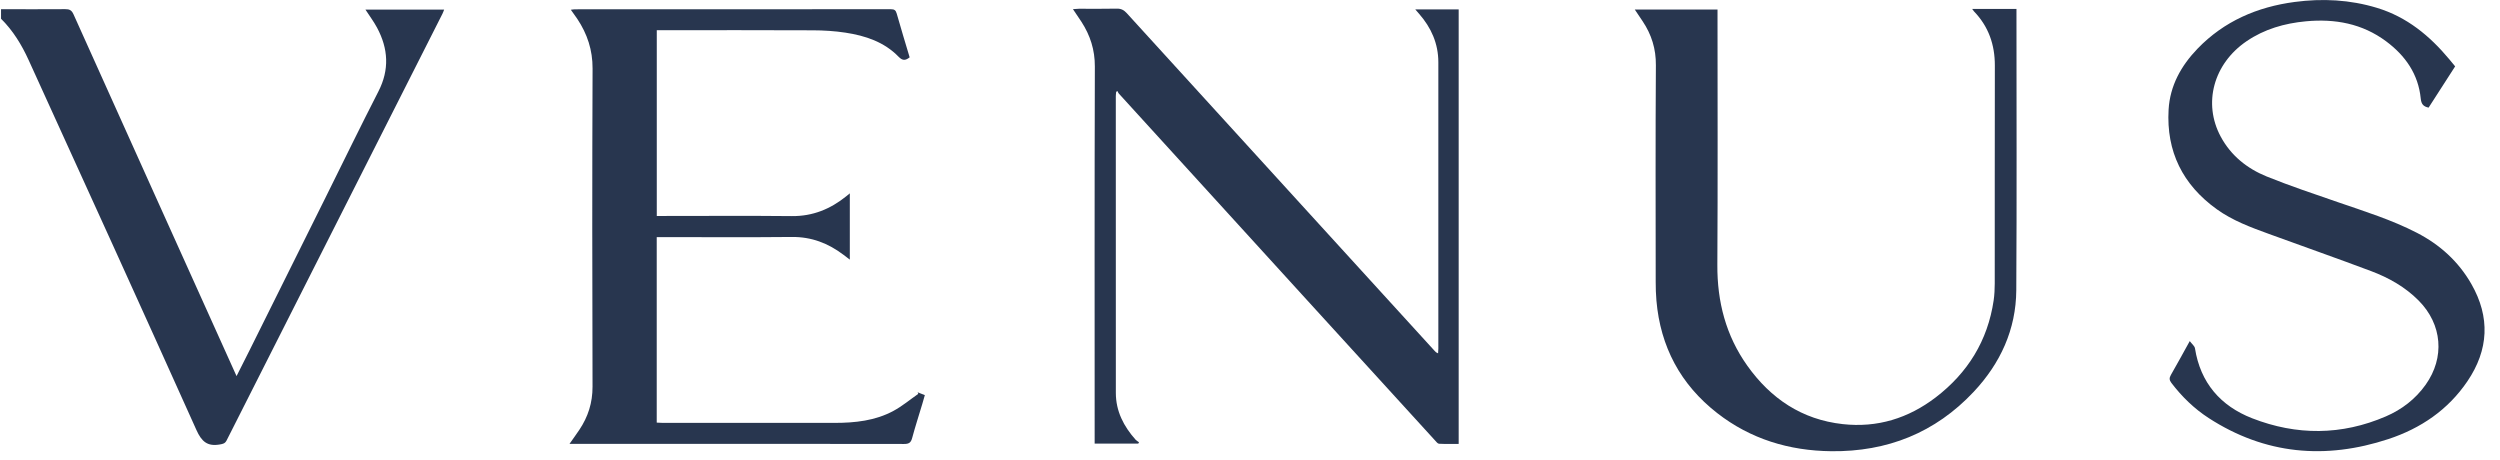
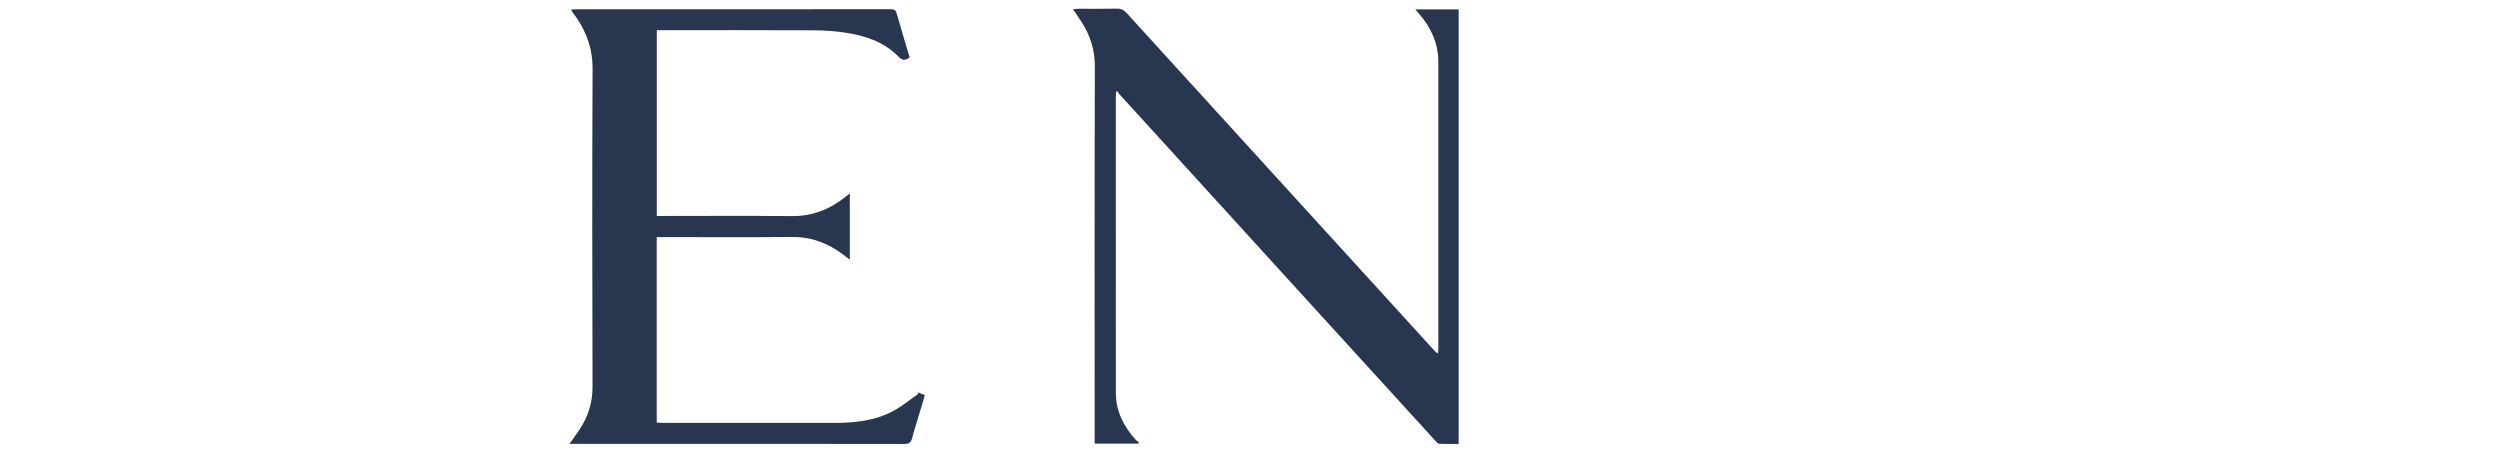
<svg xmlns="http://www.w3.org/2000/svg" width="136" height="25" viewBox="0 0 136 25" fill="none">
-   <path d="M107.286 0.487H109.696V0.794C109.696 5.792 109.717 10.789 109.686 15.787C109.672 17.926 108.819 19.77 107.367 21.317C105.276 23.544 102.664 24.58 99.621 24.546C97.334 24.521 95.234 23.888 93.416 22.472C91.422 20.918 90.325 18.863 90.109 16.345C90.08 16.011 90.07 15.674 90.07 15.338C90.068 11.407 90.054 7.476 90.08 3.546C90.086 2.657 89.845 1.885 89.365 1.164C89.228 0.958 89.089 0.753 88.933 0.52H93.433V0.918C93.433 5.416 93.451 9.914 93.424 14.412C93.413 16.416 93.888 18.255 95.052 19.892C96.327 21.684 98.021 22.826 100.246 23.072C102.126 23.28 103.814 22.755 105.302 21.618C107.048 20.282 108.132 18.532 108.455 16.341C108.499 16.038 108.513 15.728 108.514 15.422C108.518 11.472 108.511 7.521 108.52 3.572C108.523 2.432 108.178 1.442 107.382 0.616C107.358 0.59 107.339 0.559 107.286 0.486L107.286 0.487Z" fill="#28364F" />
-   <path d="M124.825 0.107C126.336 -0.094 127.837 -0.019 129.308 0.428C130.936 0.922 132.179 1.95 133.245 3.229C133.343 3.346 133.44 3.466 133.56 3.611C133.082 4.354 132.601 5.102 132.116 5.855C131.835 5.795 131.719 5.67 131.688 5.359C131.557 4.034 130.852 3.027 129.807 2.249C128.505 1.279 127.017 1.01 125.432 1.16C124.276 1.269 123.183 1.582 122.214 2.242C120.416 3.466 119.832 5.615 120.805 7.429C121.361 8.465 122.242 9.168 123.306 9.6C124.578 10.115 125.884 10.549 127.181 10.998C128.635 11.499 130.106 11.956 131.478 12.664C132.729 13.309 133.738 14.22 134.441 15.448C135.475 17.255 135.387 19.027 134.229 20.738C133.176 22.295 131.687 23.305 129.93 23.885C126.505 25.015 123.219 24.728 120.151 22.741C119.363 22.23 118.696 21.58 118.124 20.831C118.005 20.674 118.002 20.561 118.097 20.396C118.431 19.815 118.752 19.225 119.122 18.557L119.123 18.556C119.242 18.716 119.386 18.822 119.406 18.948C119.702 20.824 120.797 22.083 122.517 22.754C124.938 23.698 127.385 23.69 129.792 22.652C130.662 22.277 131.4 21.71 131.955 20.93C133.007 19.449 132.861 17.654 131.582 16.358C130.845 15.612 129.947 15.108 128.978 14.744C127.135 14.052 125.276 13.4 123.427 12.725C122.442 12.366 121.457 12.003 120.596 11.385C118.739 10.052 117.84 8.24 117.972 5.961C118.047 4.661 118.654 3.573 119.548 2.646C120.991 1.152 122.795 0.377 124.825 0.107Z" fill="#28364F" />
-   <path d="M3.549 0.498C3.778 0.496 3.898 0.554 3.999 0.779C6.911 7.255 9.832 13.728 12.751 20.201C12.783 20.27 12.814 20.339 12.868 20.46C13.114 19.972 13.344 19.523 13.568 19.072C14.95 16.296 16.33 13.52 17.71 10.744C18.667 8.818 19.607 6.884 20.587 4.971C21.195 3.785 21.121 2.642 20.51 1.503C20.33 1.168 20.098 0.86 19.881 0.524H24.161C24.13 0.602 24.105 0.679 24.069 0.75C21.725 5.383 19.381 10.017 17.036 14.65C15.466 17.751 13.895 20.849 12.331 23.953C12.242 24.13 12.128 24.15 11.953 24.18C11.282 24.296 10.967 24.019 10.686 23.394C7.665 16.672 4.611 9.965 1.554 3.26C1.179 2.437 0.708 1.665 0.056 1.02V0.5C1.22 0.501 2.384 0.508 3.549 0.498Z" fill="#28364F" />
  <path d="M48.464 0.501C48.652 0.501 48.73 0.557 48.781 0.738C49.007 1.538 49.251 2.333 49.485 3.119C49.254 3.302 49.097 3.306 48.885 3.089C48.1 2.279 47.076 1.942 45.997 1.777C45.41 1.687 44.81 1.651 44.215 1.649C41.51 1.635 38.804 1.643 36.099 1.643H35.729V11.749H36.056C38.396 11.749 40.736 11.732 43.075 11.756C44.215 11.768 45.176 11.371 46.041 10.673C46.092 10.632 46.143 10.589 46.23 10.518V14.124C46.105 14.03 45.995 13.944 45.884 13.86C45.055 13.233 44.145 12.88 43.08 12.891C40.751 12.915 38.421 12.899 36.091 12.899H35.726V22.99C35.831 22.996 35.934 23.004 36.036 23.004C39.155 23.005 42.275 23.004 45.394 23.005C46.512 23.005 47.613 22.89 48.61 22.349C49.085 22.092 49.507 21.737 49.953 21.427C49.942 21.398 49.931 21.368 49.92 21.34C50.041 21.388 50.163 21.436 50.311 21.495C50.262 21.664 50.218 21.826 50.169 21.988C49.984 22.604 49.786 23.216 49.619 23.836C49.551 24.087 49.437 24.153 49.181 24.152C46.745 24.148 44.309 24.146 41.874 24.145H30.982C31.178 23.866 31.351 23.628 31.515 23.384C31.993 22.673 32.236 21.908 32.234 21.032C32.216 15.265 32.212 9.498 32.236 3.731C32.24 2.721 31.949 1.847 31.406 1.029C31.299 0.869 31.184 0.716 31.054 0.531C31.141 0.521 31.21 0.506 31.279 0.506C37.008 0.505 42.736 0.506 48.464 0.501Z" fill="#28364F" />
  <path d="M60.752 0.47C60.987 0.464 61.141 0.546 61.295 0.715C64.536 4.277 67.781 7.834 71.026 11.392C73.358 13.949 75.69 16.506 78.021 19.063C78.072 19.119 78.117 19.181 78.232 19.22C78.237 19.134 78.246 19.047 78.246 18.96C78.246 13.771 78.248 8.581 78.246 3.391C78.246 2.373 77.86 1.505 77.196 0.748C77.136 0.679 77.076 0.609 76.99 0.51H79.352V24.148C79.005 24.148 78.644 24.159 78.284 24.14C78.209 24.136 78.133 24.033 78.07 23.964C75.652 21.316 73.237 18.667 70.821 16.017C67.499 12.373 64.178 8.729 60.858 5.083C60.826 5.048 60.813 4.997 60.791 4.954C60.767 4.968 60.743 4.981 60.72 4.994C60.713 5.074 60.7 5.153 60.7 5.233C60.699 10.614 60.696 15.997 60.702 21.379C60.703 22.369 61.13 23.195 61.777 23.92C61.827 23.976 61.899 24.013 61.962 24.059C61.948 24.083 61.935 24.107 61.922 24.131L59.549 24.131V23.773C59.549 17.055 59.539 10.336 59.56 3.619C59.563 2.71 59.308 1.923 58.828 1.182C58.688 0.967 58.541 0.755 58.368 0.497C58.505 0.489 58.603 0.477 58.701 0.476C59.385 0.475 60.069 0.486 60.752 0.47Z" fill="#28364F" />
</svg>